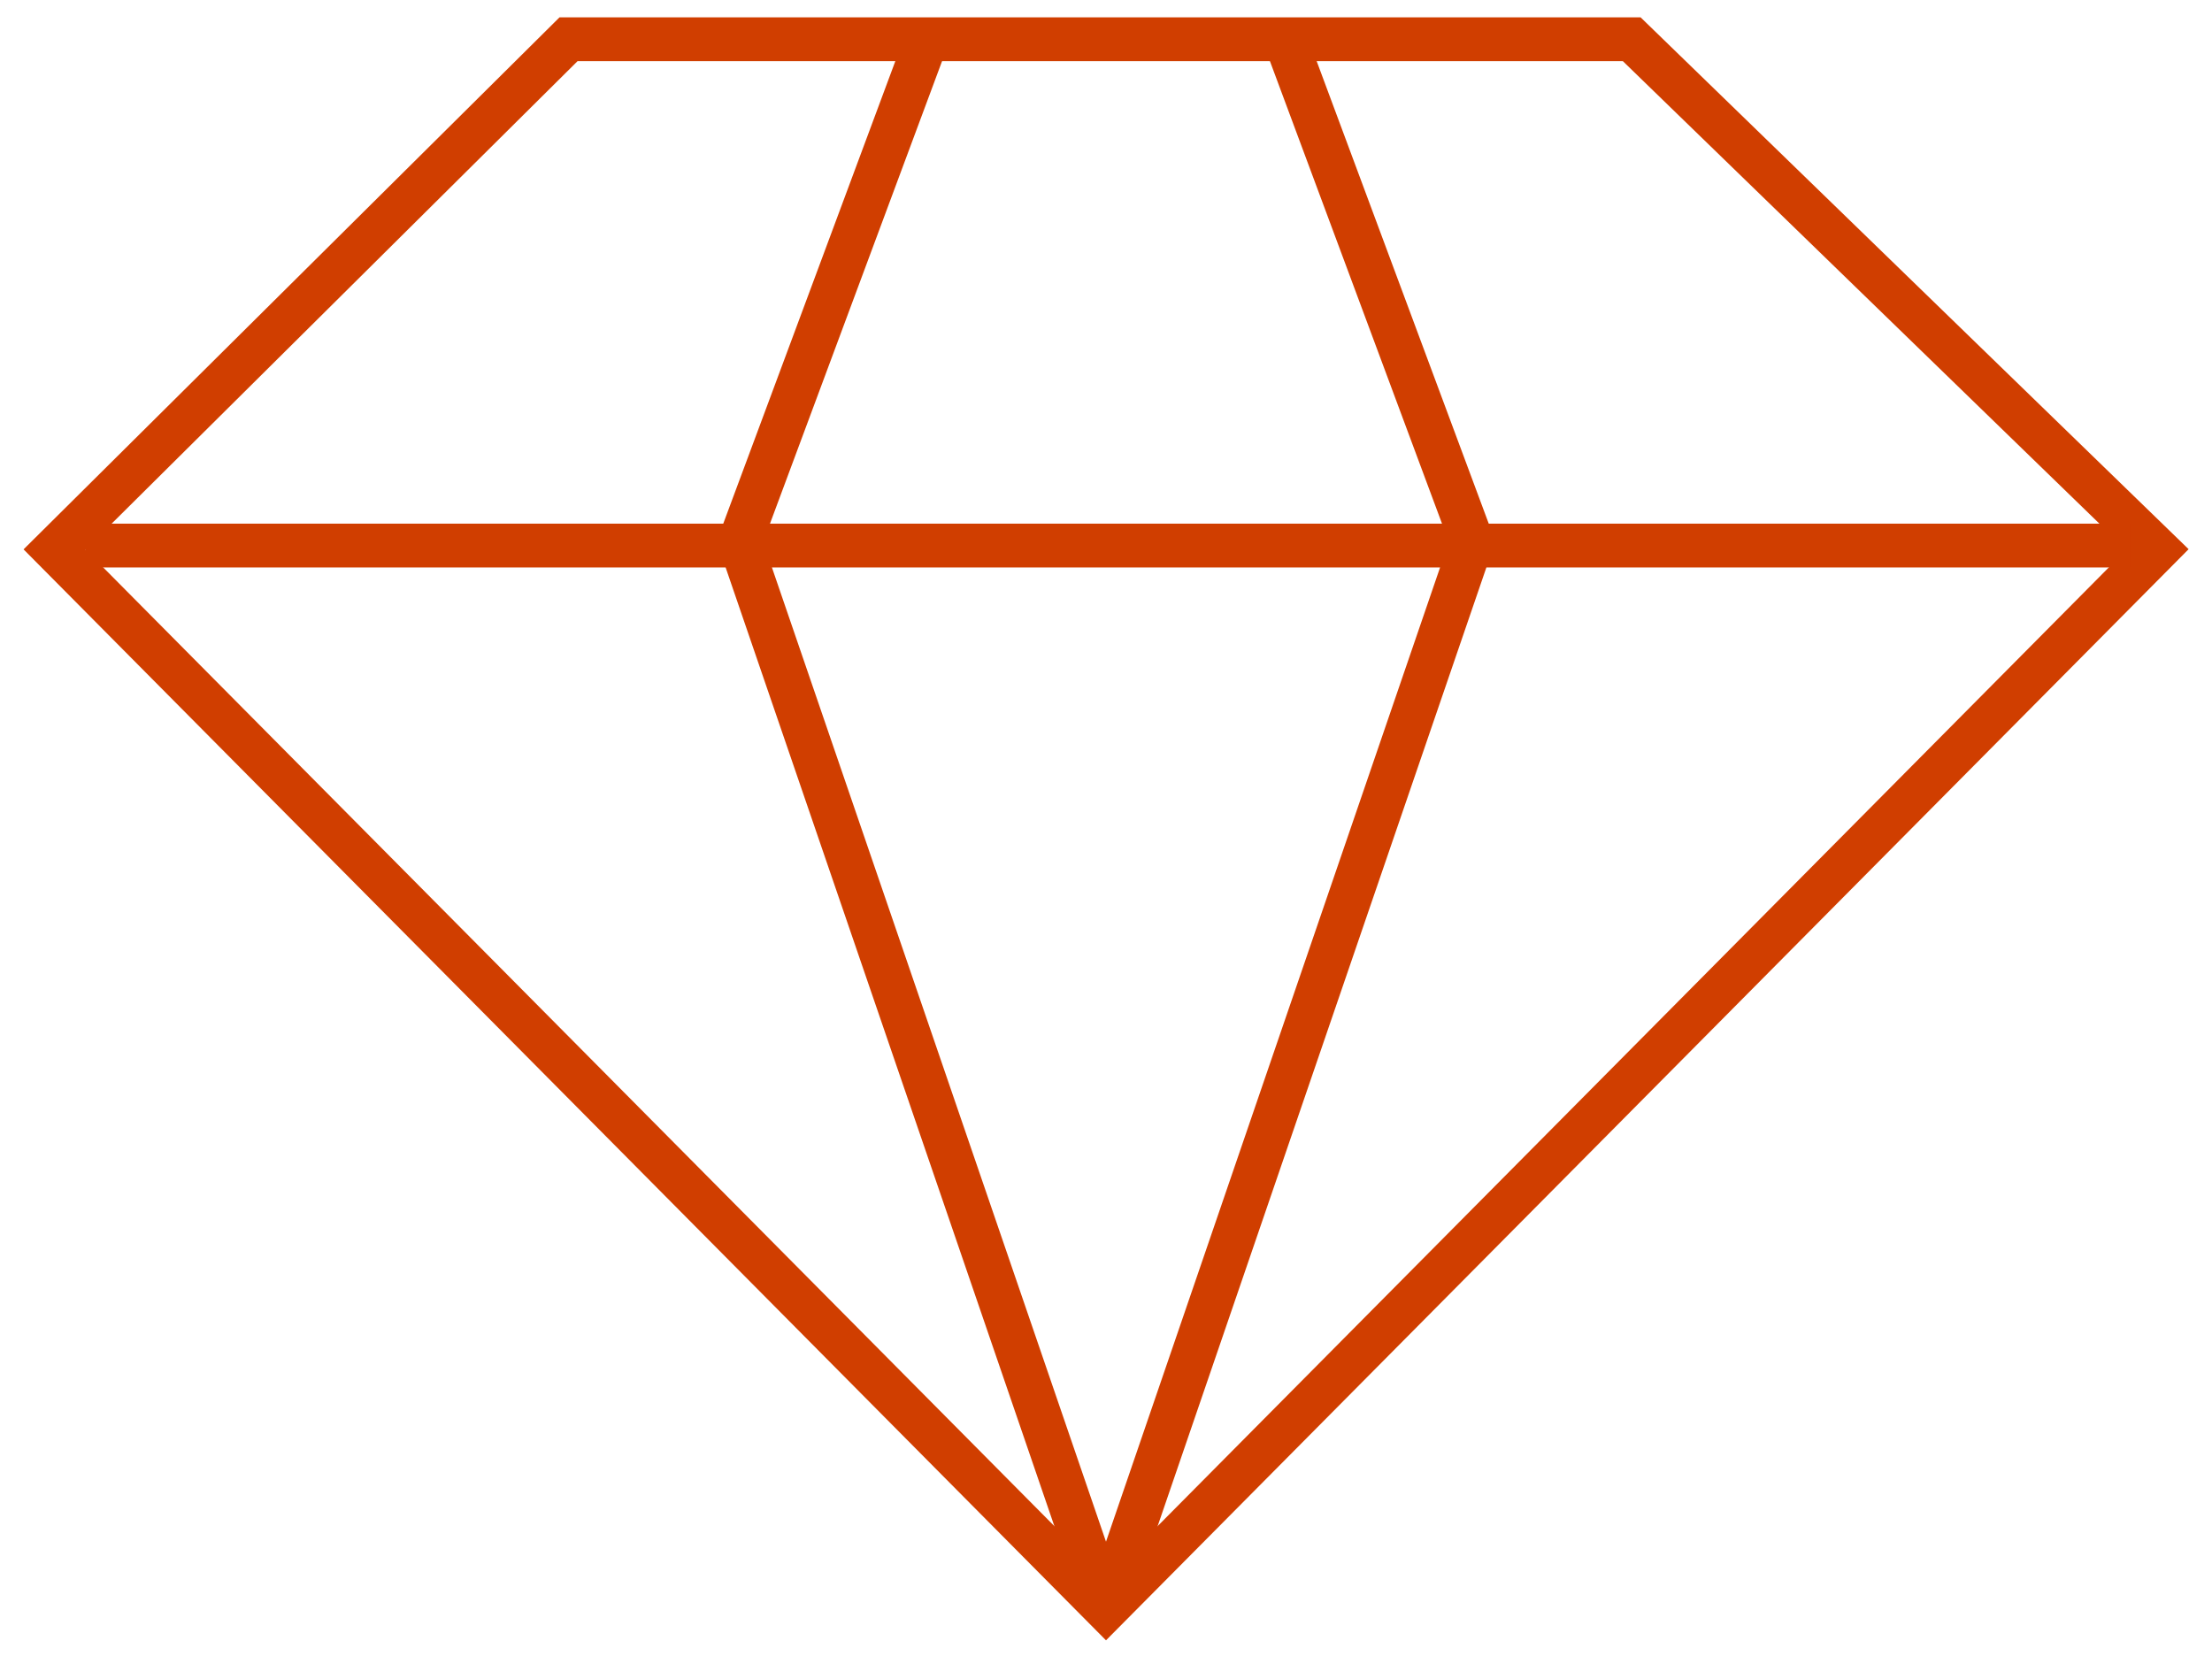
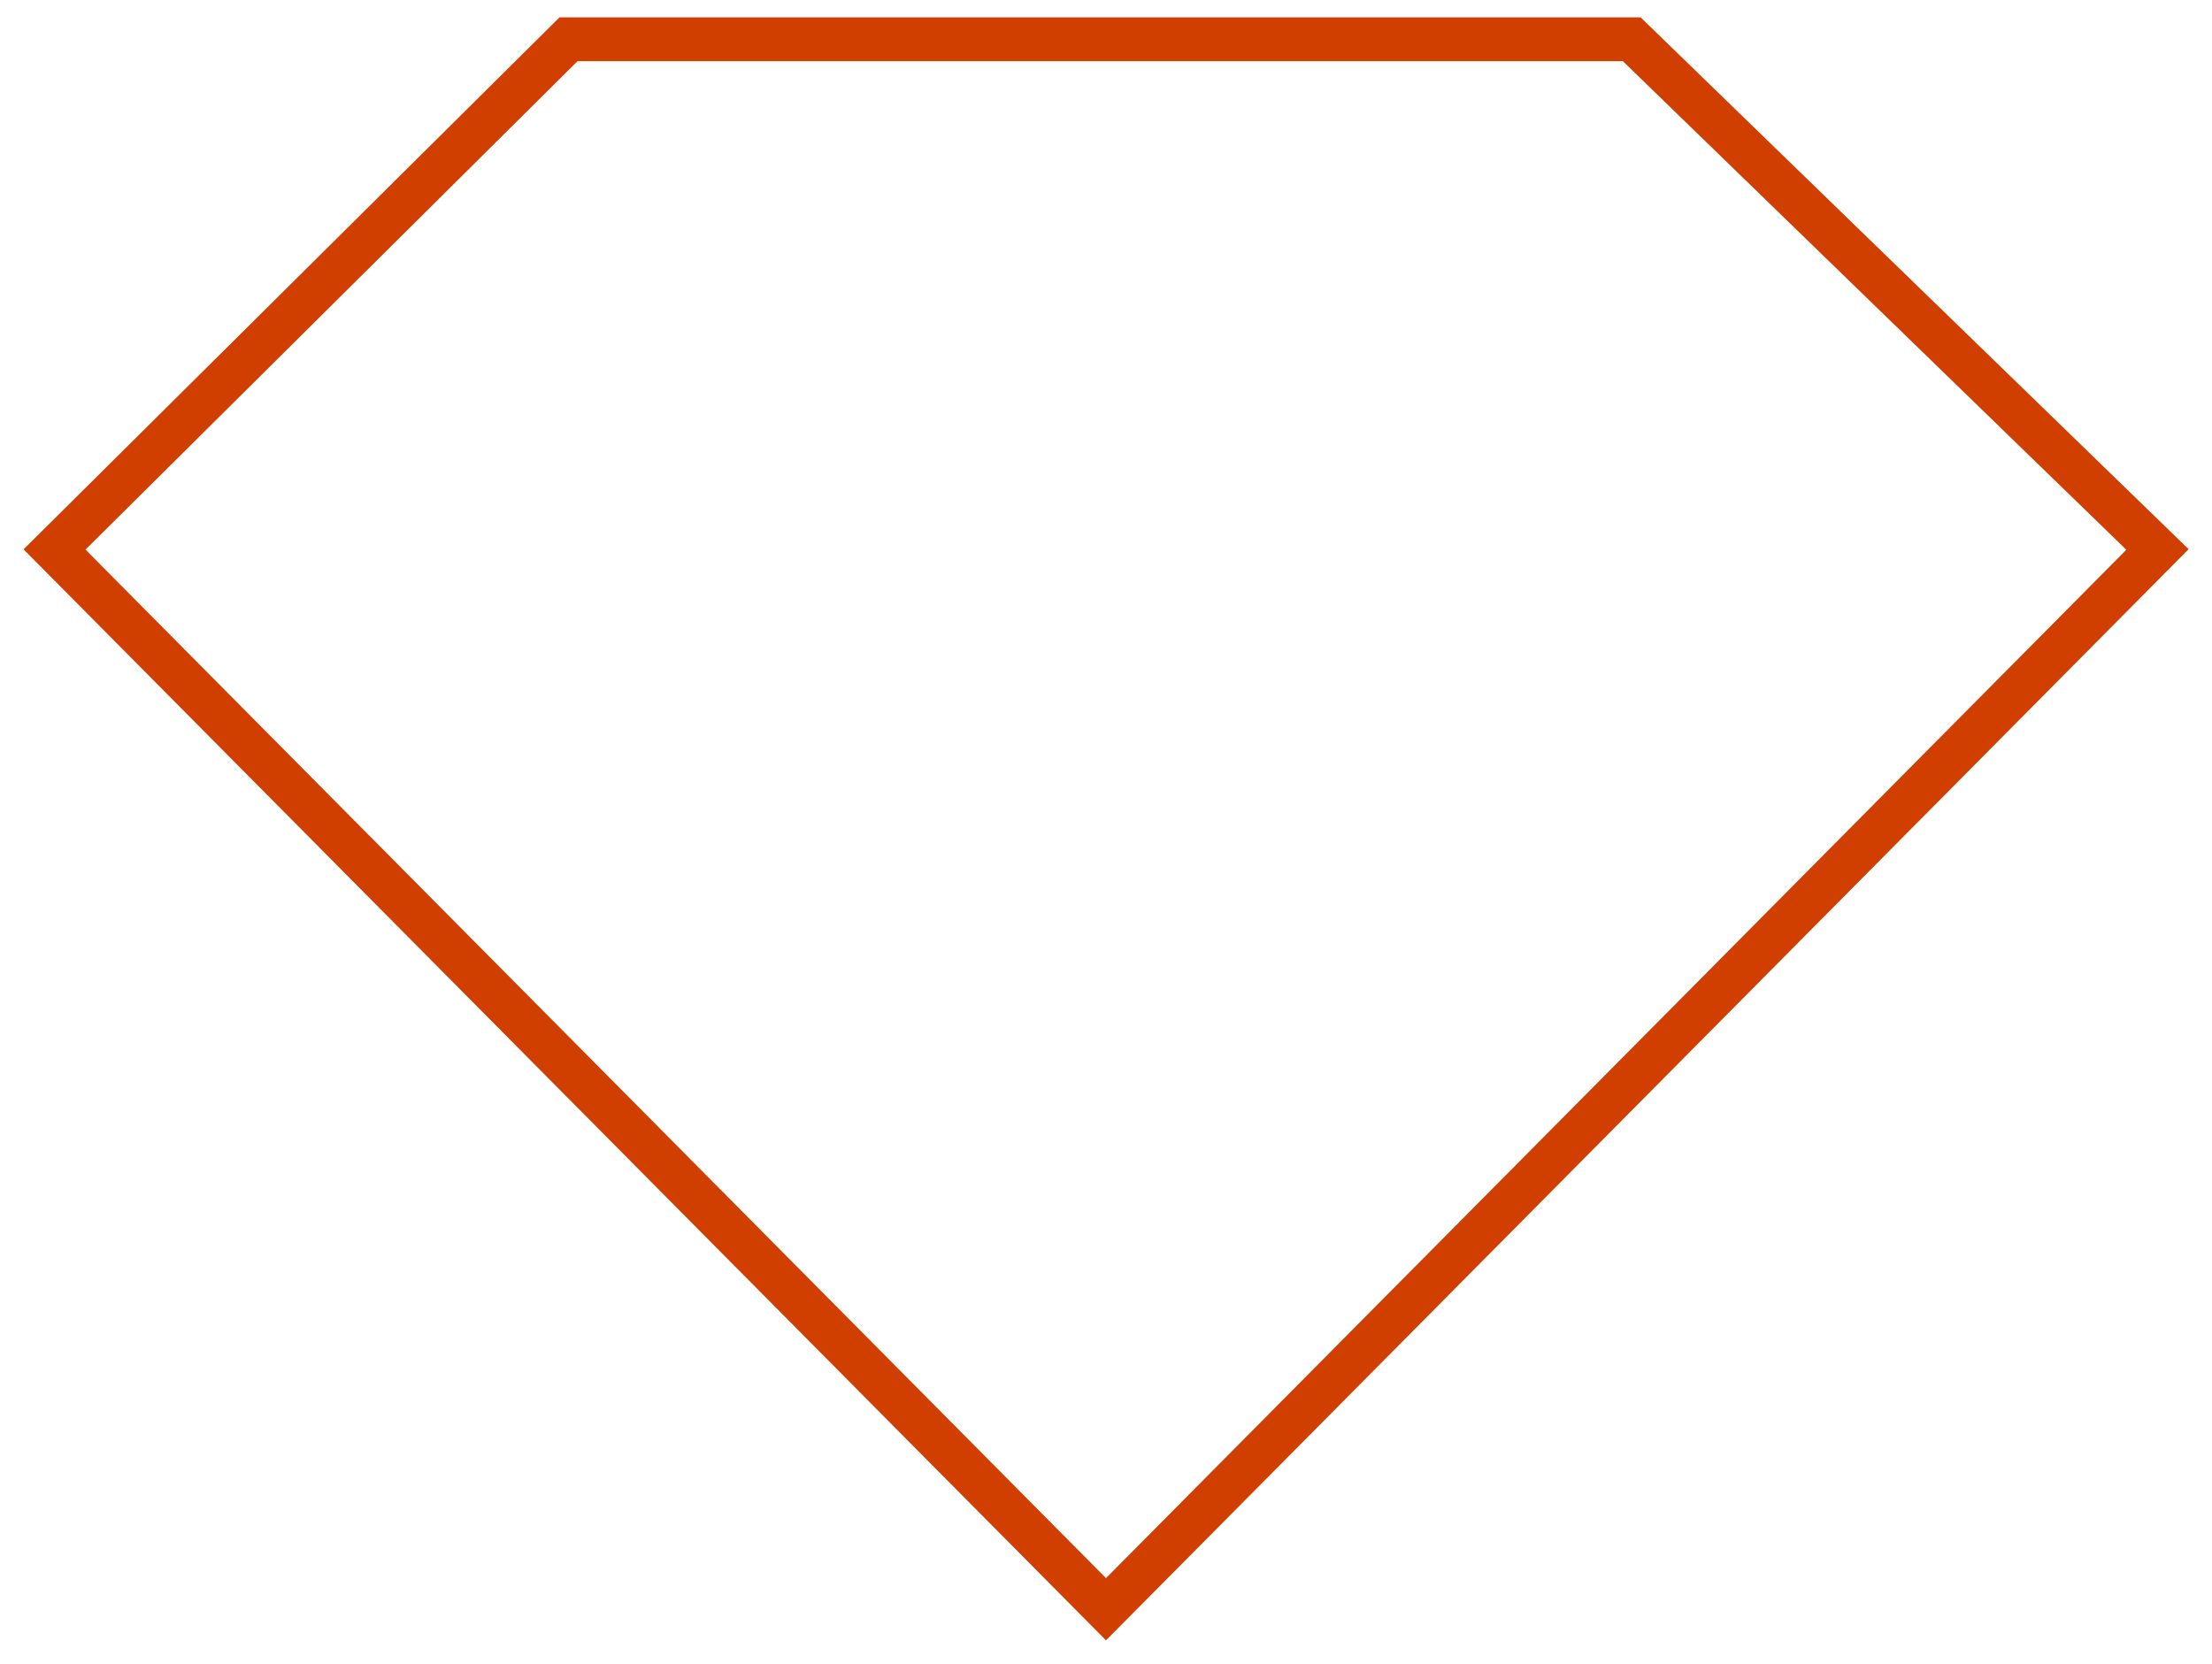
<svg xmlns="http://www.w3.org/2000/svg" fill="none" height="76" viewBox="0 0 101 76" width="101">
  <g stroke="#d03e00" stroke-width="2">
    <path d="M98.51 25.094 50.5 73.491 2.49 25.094 25.96 1.792h48.544z" />
-     <path d="m42.32 1.792-8.535 22.944L50.5 73.49m8.18-71.698 8.535 22.944L50.5 73.49M3.912 24.915h93.354" />
  </g>
</svg>